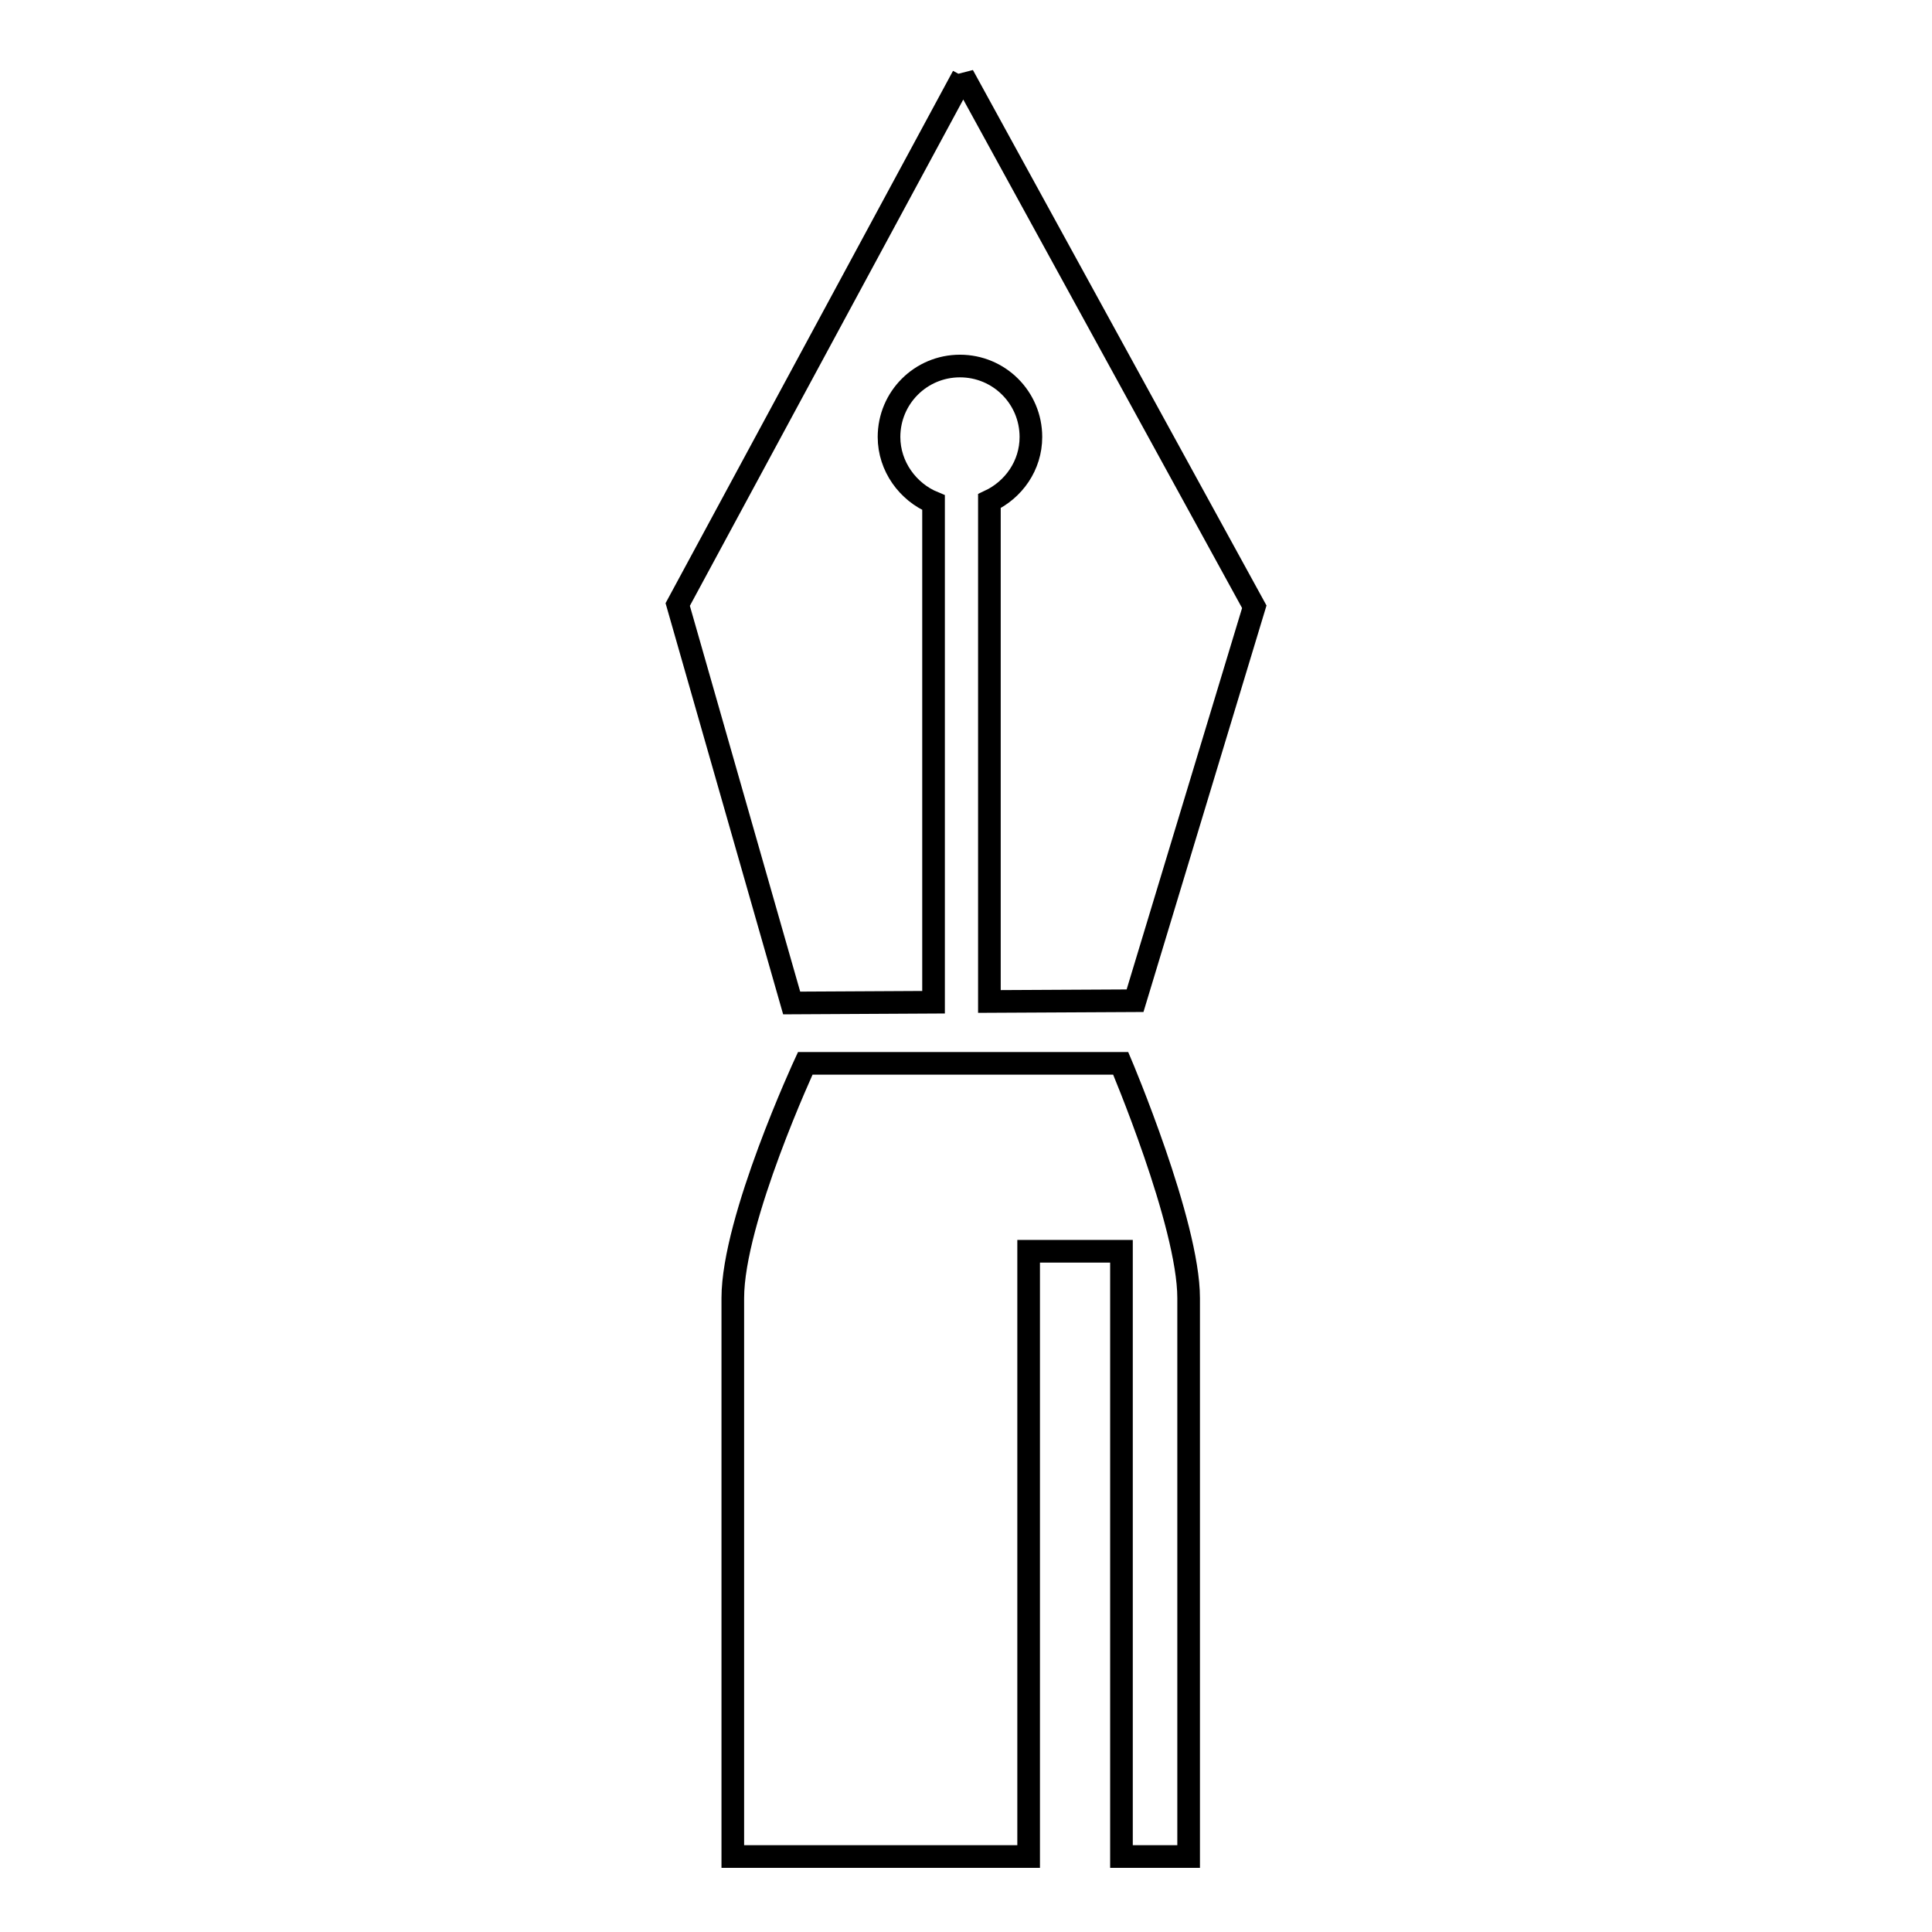
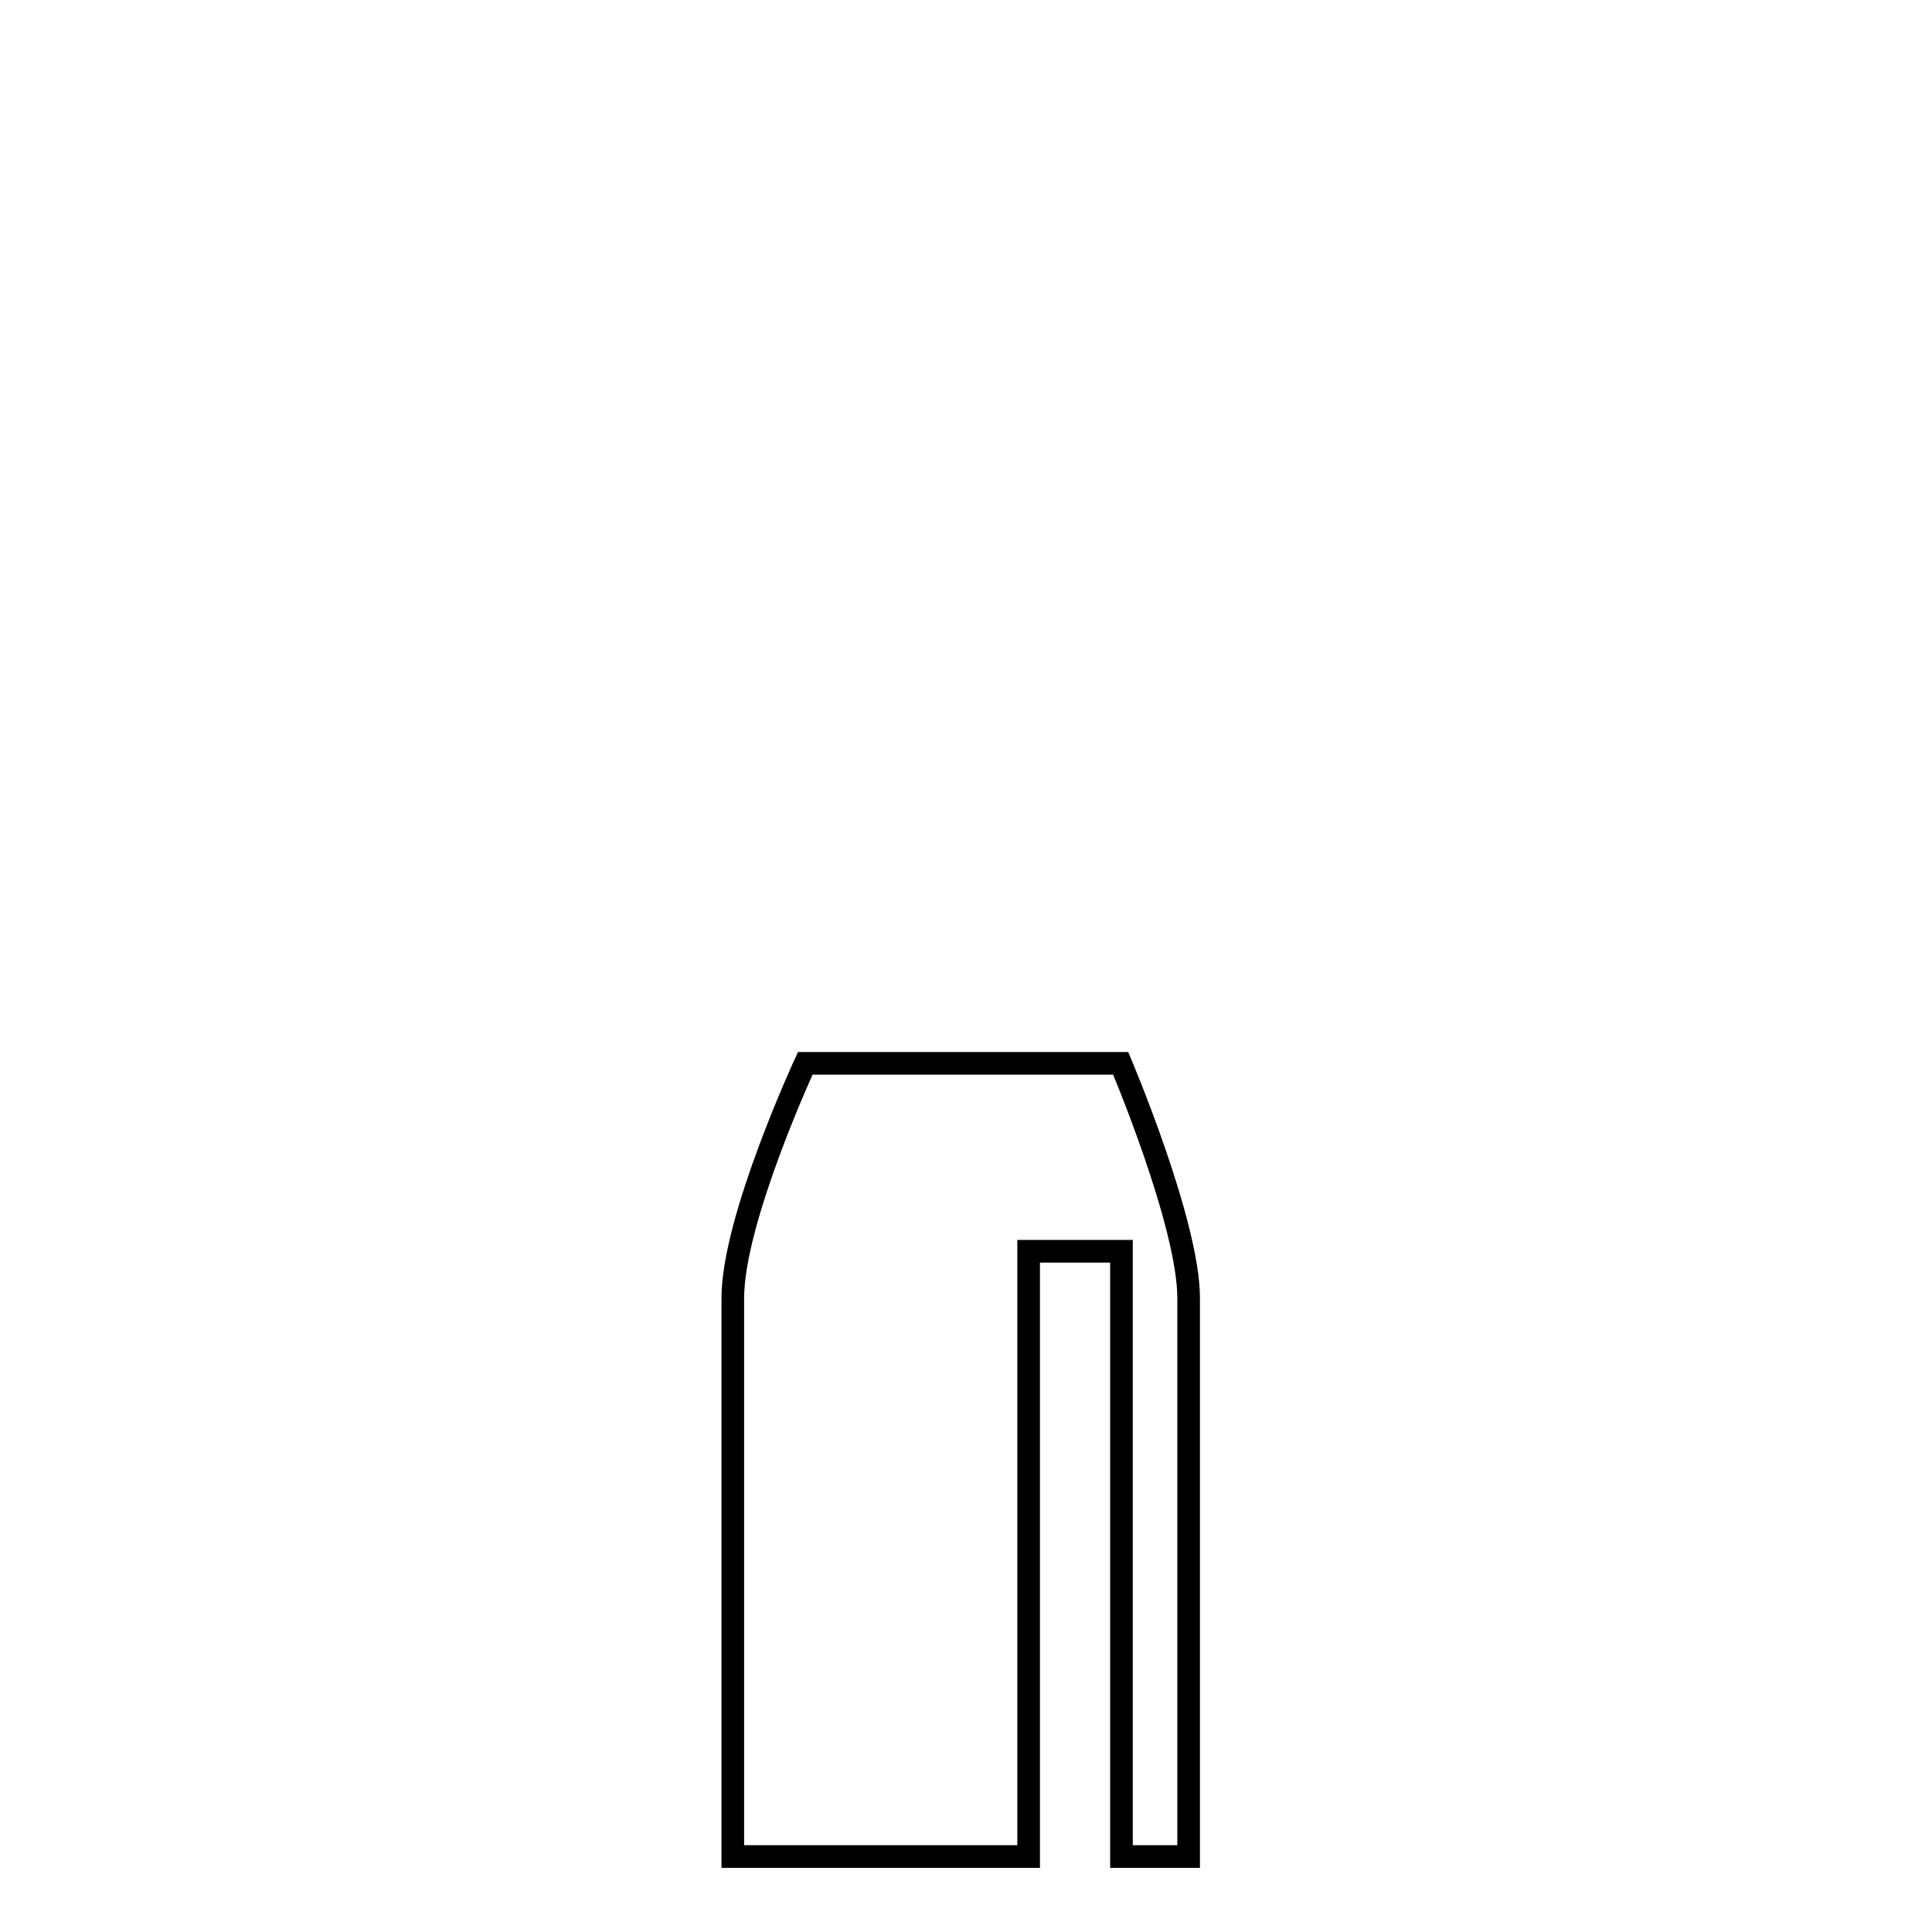
<svg xmlns="http://www.w3.org/2000/svg" version="1.1" x="0px" y="0px" viewBox="0 0 256 256" enable-background="new 0 0 256 256" xml:space="preserve">
  <g>
    <g>
      <g>
-         <path stroke-width="3" fill-opacity="0" stroke="#000000" d="M104.9,132.9l18.8-0.1V66.6c-3.4-1.4-5.9-4.8-5.9-8.7c0-5.2,4.2-9.4,9.4-9.4c5.2,0,9.4,4.2,9.4,9.4c0,3.8-2.3,7-5.5,8.5v66.3l19.3-0.1l15.8-52.2L127.6,10v0.1L89.8,80.1L104.9,132.9z" />
        <path stroke-width="3" fill-opacity="0" stroke="#000000" d="M148.5,140.9h-41.8c0,0-9.6,20.7-9.6,31.1c0,10.4,0,74,0,74h30.2l9,0v-80.2h12.3V246h8.9c0,0,0-64.1,0-74S148.5,140.9,148.5,140.9z" />
        <g />
        <g />
        <g />
        <g />
        <g />
        <g />
        <g />
        <g />
        <g />
        <g />
        <g />
        <g />
        <g />
        <g />
        <g />
      </g>
      <g />
      <g />
      <g />
      <g />
      <g />
      <g />
      <g />
      <g />
      <g />
      <g />
      <g />
      <g />
      <g />
      <g />
      <g />
    </g>
  </g>
</svg>